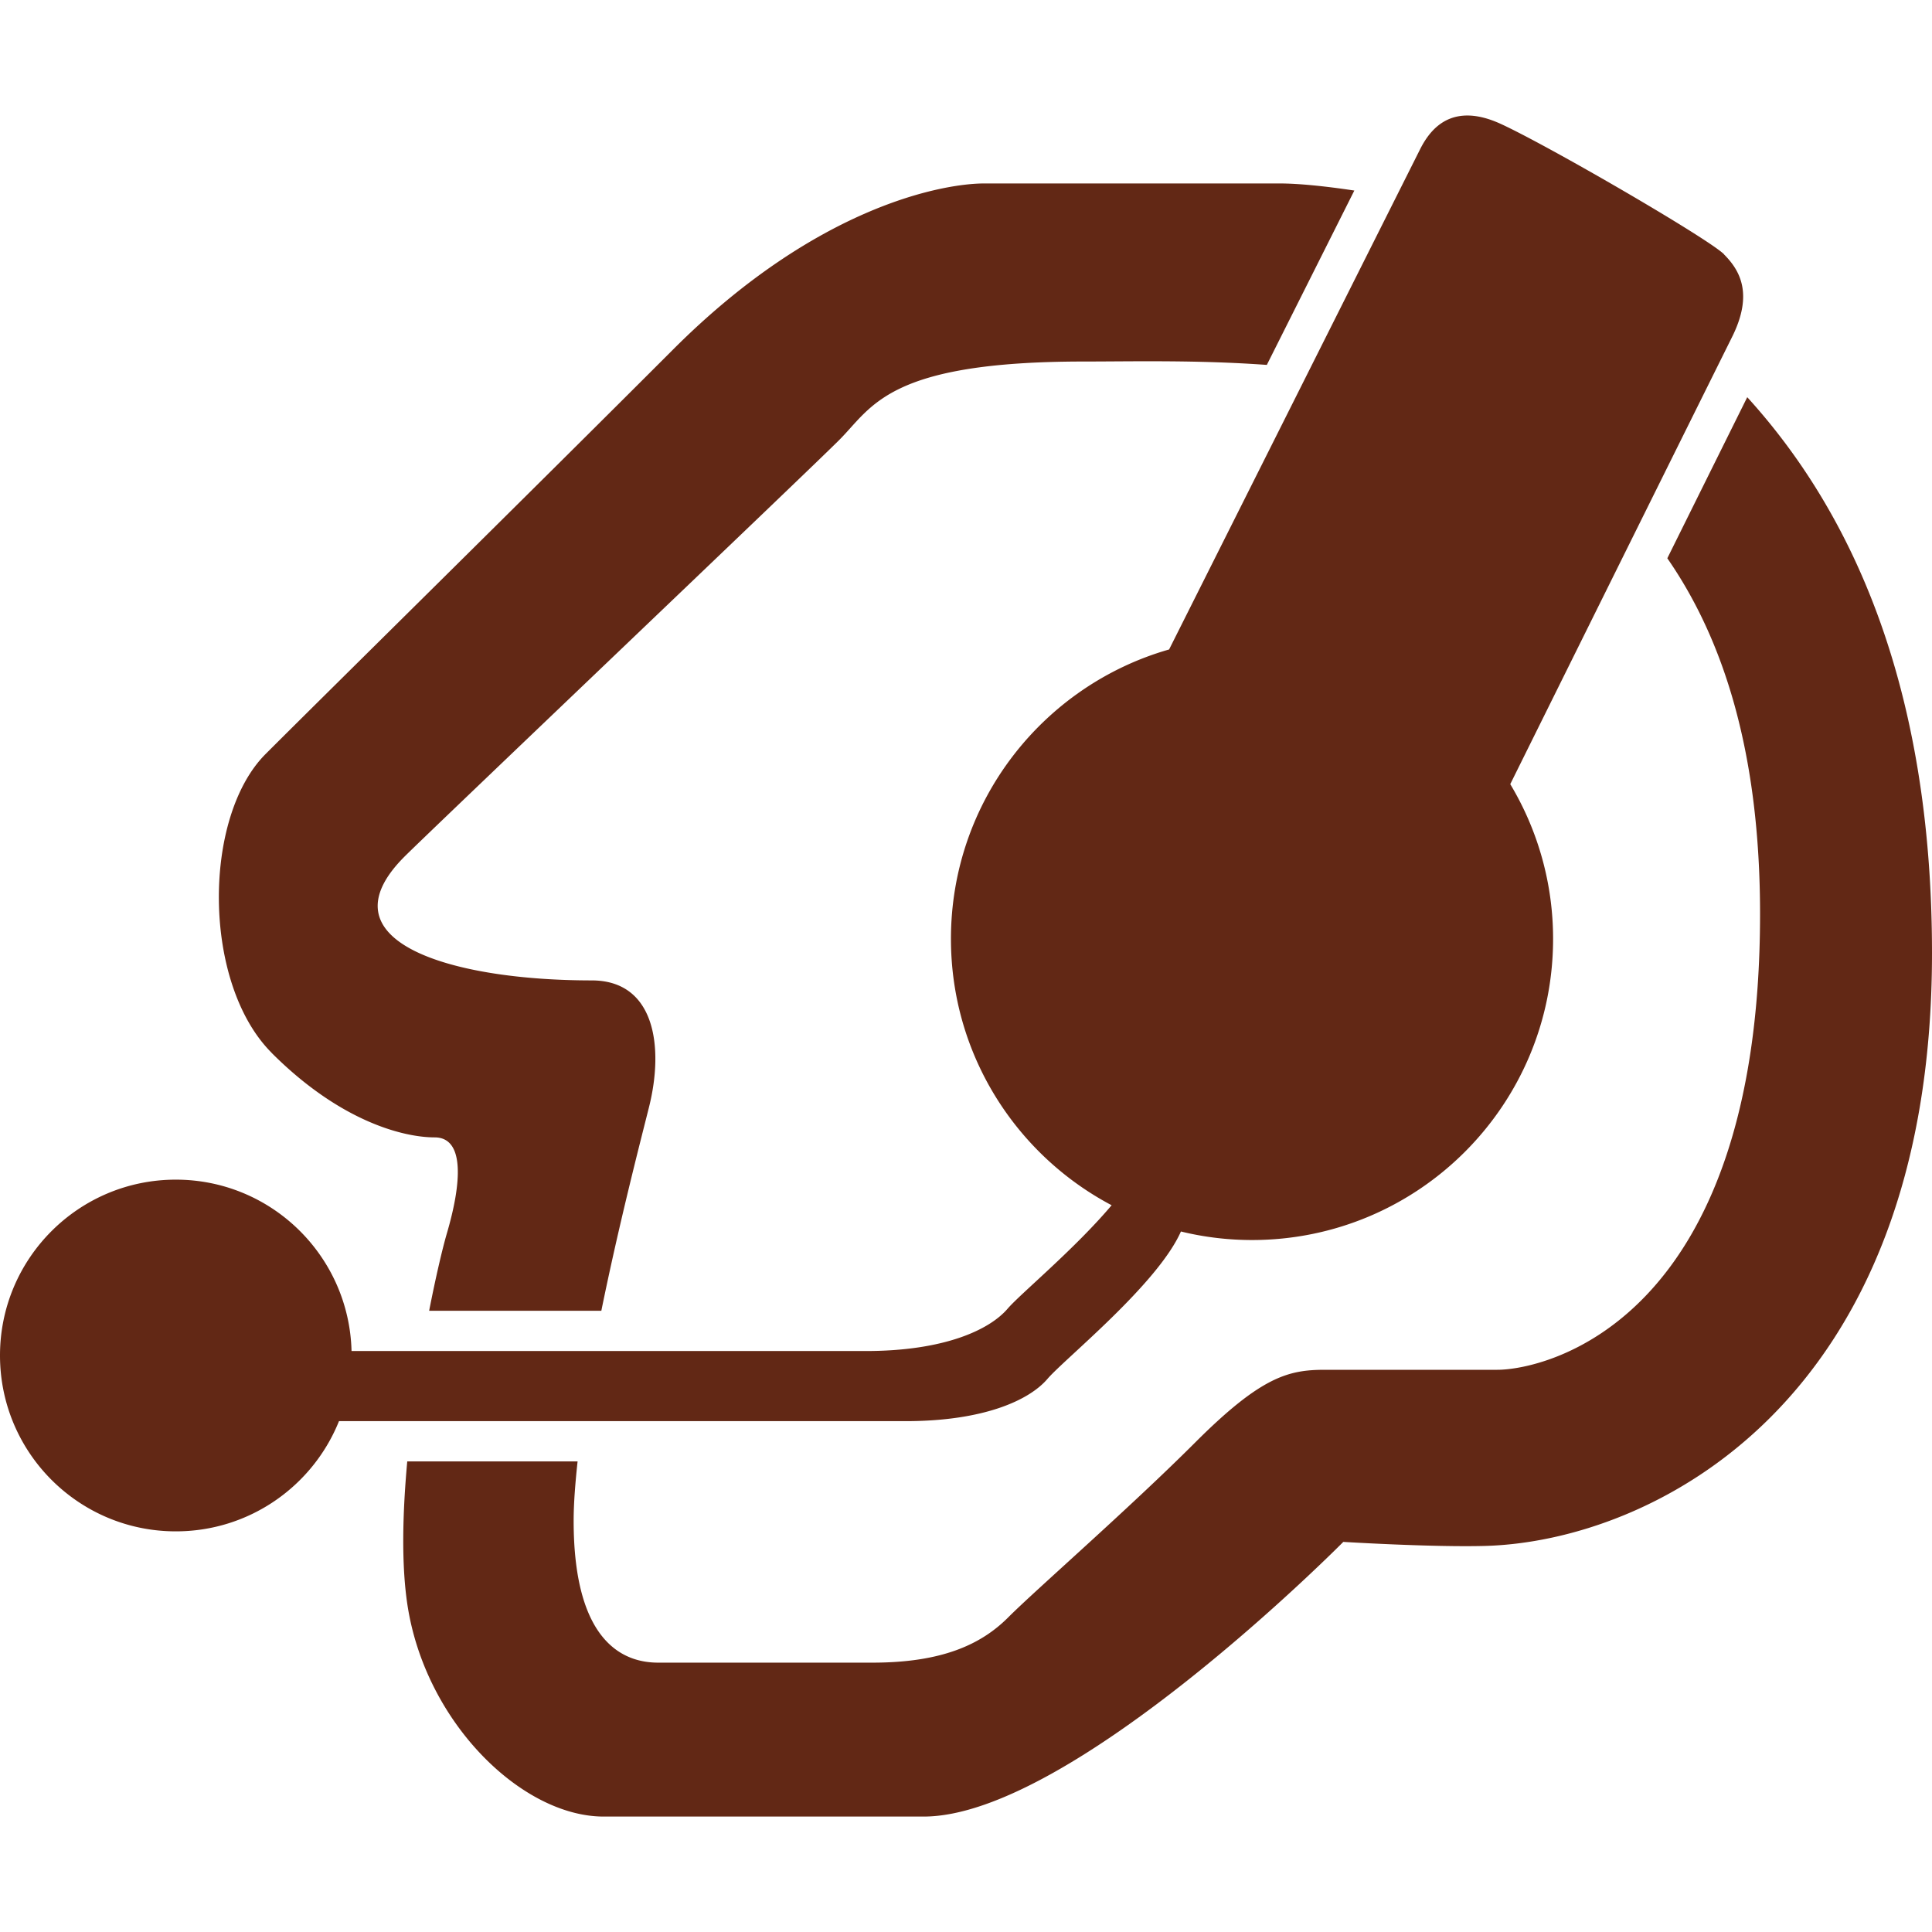
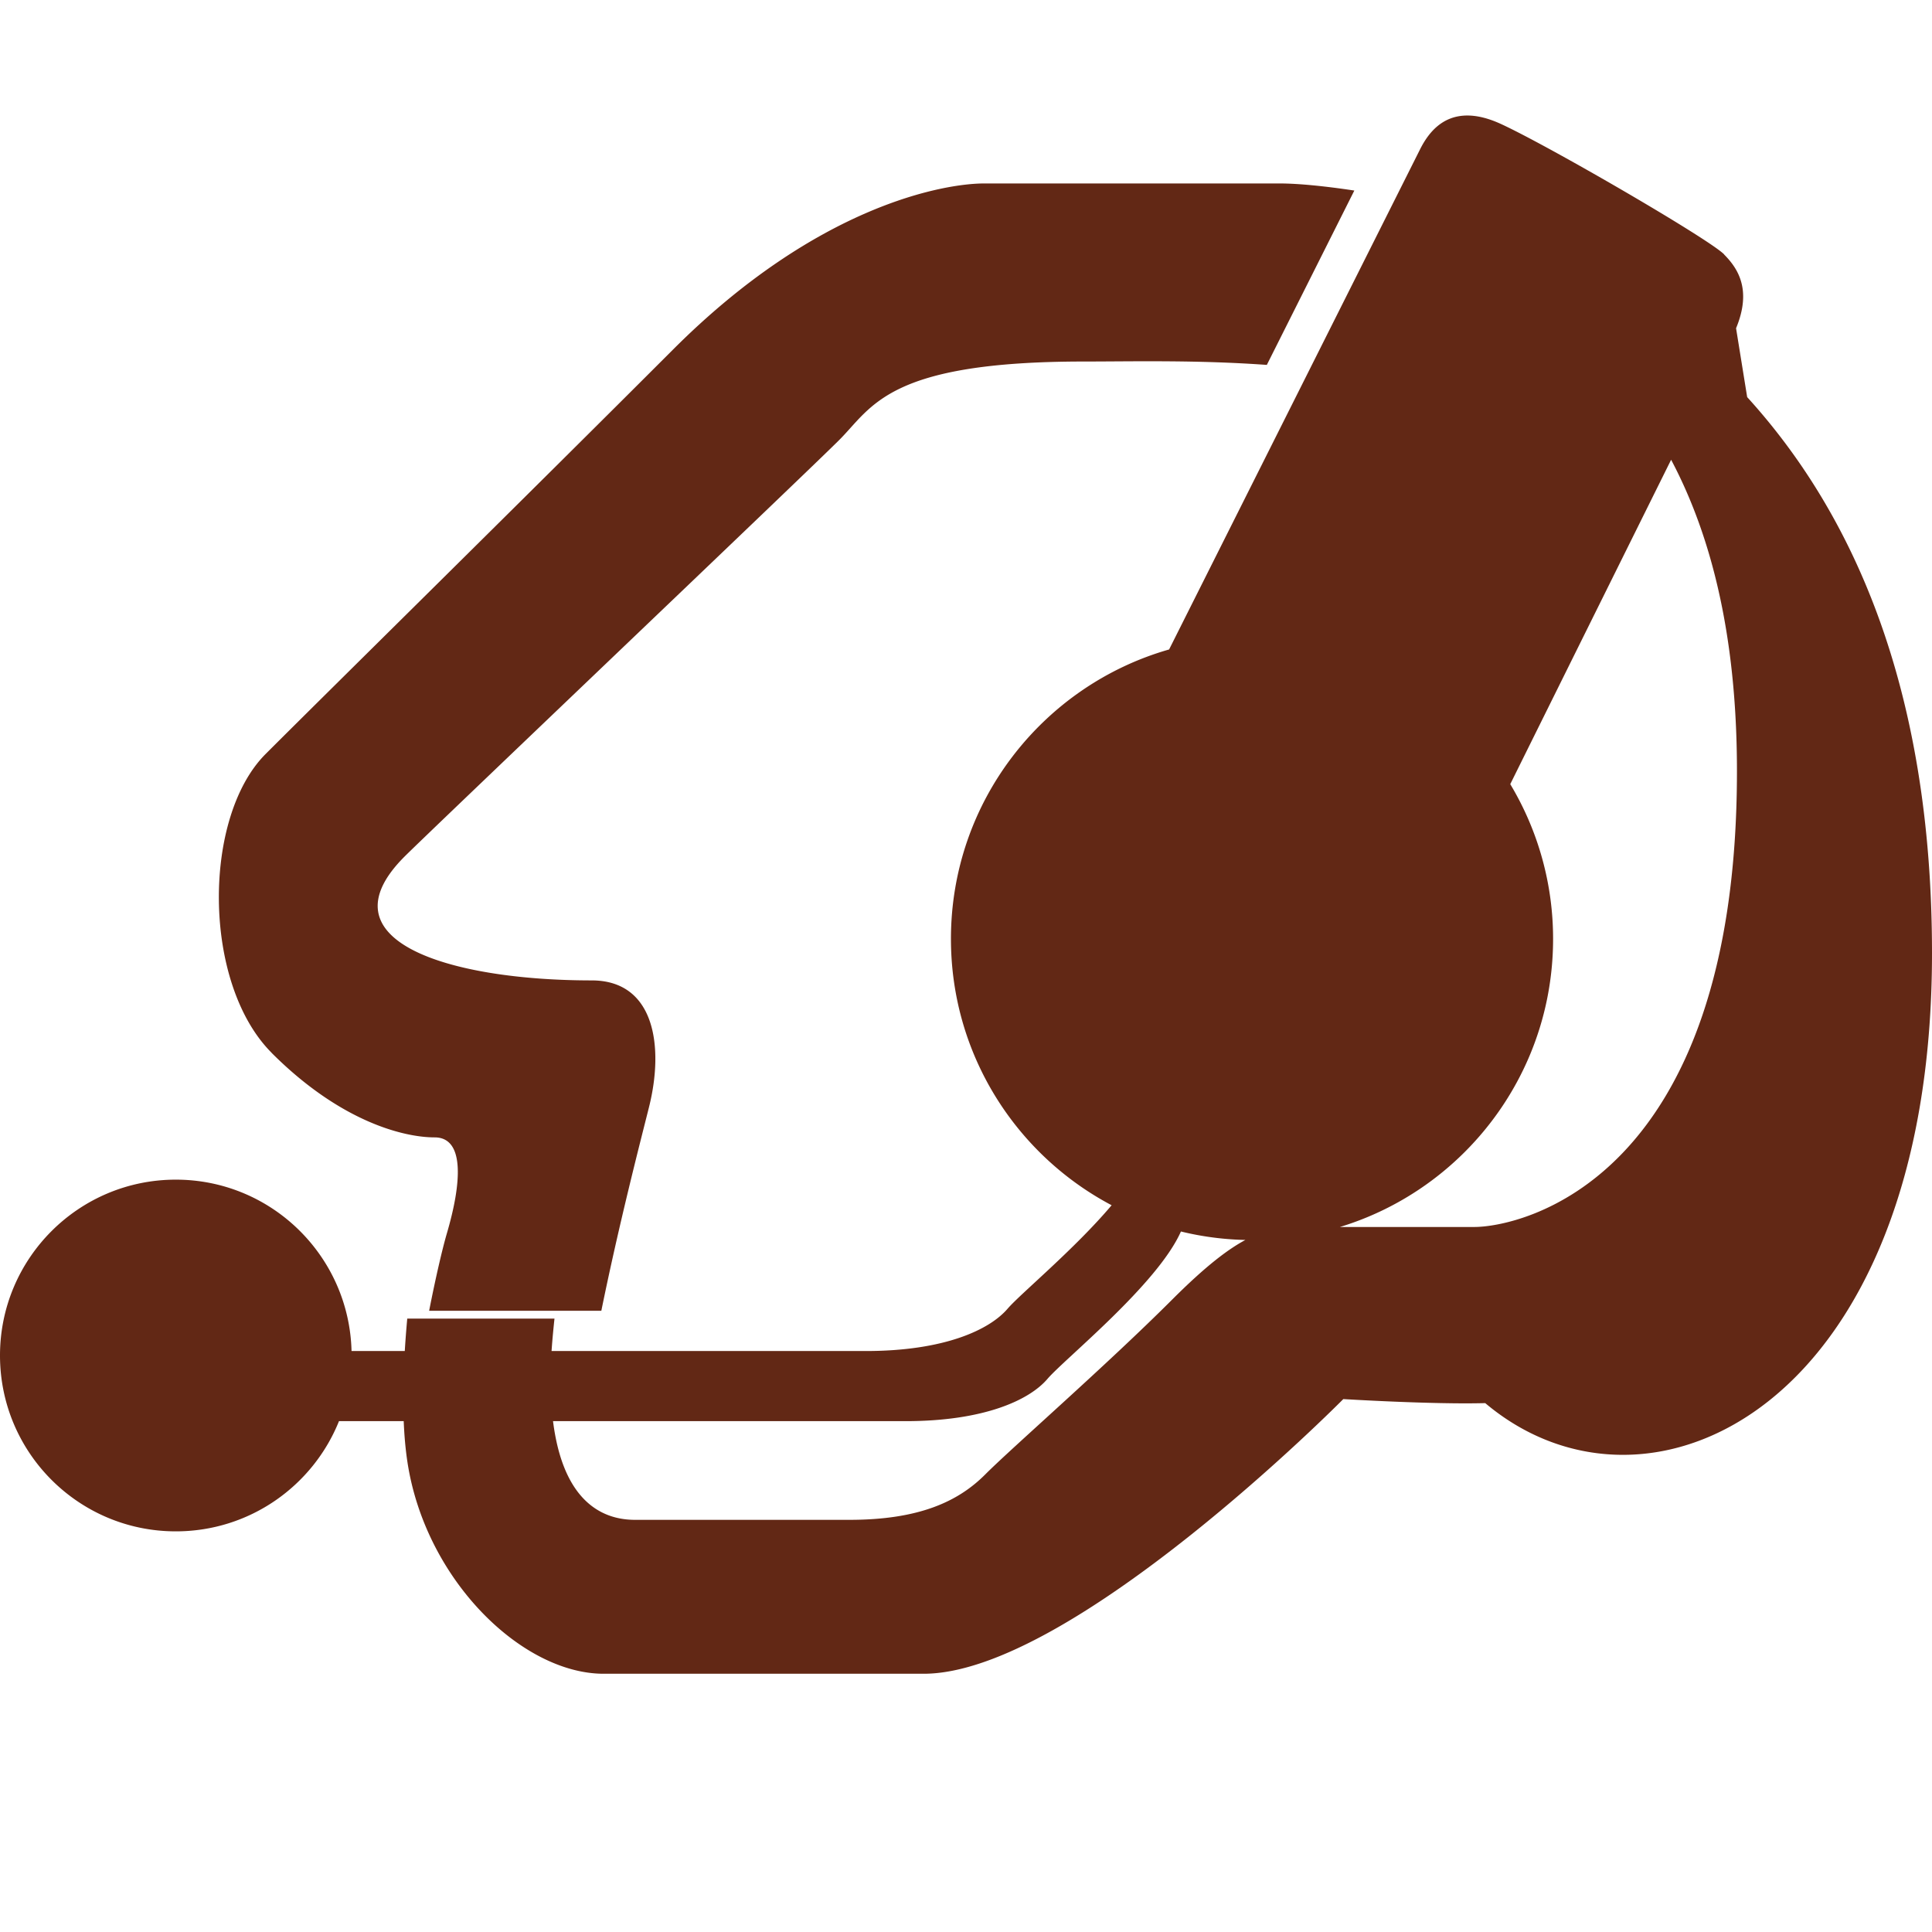
<svg xmlns="http://www.w3.org/2000/svg" role="img" width="32px" height="32px" viewBox="0 0 24 24">
  <title>Zoiper</title>
-   <path fill="#622815" d="M3.375 13.079c-.862-.862-.862-2.926-.075-3.713s3.263-3.225 5.062-5.025c1.8-1.8 3.376-2.062 3.863-2.062H15.9c.222 0 .553.032.924.088l-1.087 2.166c-.874-.063-1.681-.042-2.274-.042-2.437 0-2.625.562-3.038.975-.412.412-5.062 4.838-5.4 5.175-1.05 1.05.562 1.538 2.325 1.538.787 0 .9.825.712 1.575-.102.408-.368 1.43-.592 2.529h-2.139c.083-.424.165-.771.218-.954.188-.637.225-1.2-.15-1.2s-1.163-.187-2.025-1.05zm18.043-9.919c-.197-.197-2.184-1.35-2.773-1.62-.161-.074-.299-.105-.417-.105-.313 0-.485.216-.587.419l-3.118 6.214c-1.564.447-2.71 1.887-2.71 3.595 0 1.435.809 2.682 1.996 3.309-.458.543-1.134 1.101-1.292 1.285-.225.263-.787.526-1.763.526H4.367c-.03-1.18-.995-2.129-2.183-2.129-1.206 0-2.184.978-2.184 2.184 0 1.207.978 2.185 2.184 2.185.918 0 1.704-.566 2.027-1.369h7.039c.975 0 1.538-.262 1.762-.525.213-.249 1.366-1.173 1.658-1.831.282.069.578.106.883.106 2.066 0 3.74-1.675 3.74-3.741a3.729 3.729 0 0 0-.532-1.922 7006.535 7006.535 0 0 1 2.753-5.55c.271-.54.099-.834-.098-1.031zm.287 1.774c-.238.479-.602 1.213-.993 2.001.697 1.006 1.152 2.412 1.152 4.419 0 5.099-2.7 5.662-3.263 5.662h-2.138c-.45 0-.787.075-1.613.9-.825.825-1.988 1.837-2.325 2.175-.337.338-.825.563-1.687.563h-2.662c-.375 0-1.05-.188-1.05-1.763 0-.221.021-.475.049-.737H5.059c-.058.641-.075 1.278.003 1.787.225 1.463 1.425 2.625 2.437 2.625h3.975c1.838 0 5.213-3.412 5.213-3.412s1.107.068 1.763.05C20.488 19.148 24 17.466 24 11.841c0-3.314-.995-5.478-2.296-6.908z" />
+   <path fill="#622815" d="M3.375 13.079c-.862-.862-.862-2.926-.075-3.713s3.263-3.225 5.062-5.025c1.8-1.8 3.376-2.062 3.863-2.062H15.9c.222 0 .553.032.924.088l-1.087 2.166c-.874-.063-1.681-.042-2.274-.042-2.437 0-2.625.562-3.038.975-.412.412-5.062 4.838-5.4 5.175-1.05 1.05.562 1.538 2.325 1.538.787 0 .9.825.712 1.575-.102.408-.368 1.43-.592 2.529h-2.139c.083-.424.165-.771.218-.954.188-.637.225-1.2-.15-1.2s-1.163-.187-2.025-1.05zm18.043-9.919c-.197-.197-2.184-1.35-2.773-1.62-.161-.074-.299-.105-.417-.105-.313 0-.485.216-.587.419l-3.118 6.214c-1.564.447-2.71 1.887-2.71 3.595 0 1.435.809 2.682 1.996 3.309-.458.543-1.134 1.101-1.292 1.285-.225.263-.787.526-1.763.526H4.367c-.03-1.18-.995-2.129-2.183-2.129-1.206 0-2.184.978-2.184 2.184 0 1.207.978 2.185 2.184 2.185.918 0 1.704-.566 2.027-1.369h7.039c.975 0 1.538-.262 1.762-.525.213-.249 1.366-1.173 1.658-1.831.282.069.578.106.883.106 2.066 0 3.74-1.675 3.74-3.741a3.729 3.729 0 0 0-.532-1.922 7006.535 7006.535 0 0 1 2.753-5.55c.271-.54.099-.834-.098-1.031zc-.238.479-.602 1.213-.993 2.001.697 1.006 1.152 2.412 1.152 4.419 0 5.099-2.7 5.662-3.263 5.662h-2.138c-.45 0-.787.075-1.613.9-.825.825-1.988 1.837-2.325 2.175-.337.338-.825.563-1.687.563h-2.662c-.375 0-1.05-.188-1.05-1.763 0-.221.021-.475.049-.737H5.059c-.058.641-.075 1.278.003 1.787.225 1.463 1.425 2.625 2.437 2.625h3.975c1.838 0 5.213-3.412 5.213-3.412s1.107.068 1.763.05C20.488 19.148 24 17.466 24 11.841c0-3.314-.995-5.478-2.296-6.908z" />
</svg>